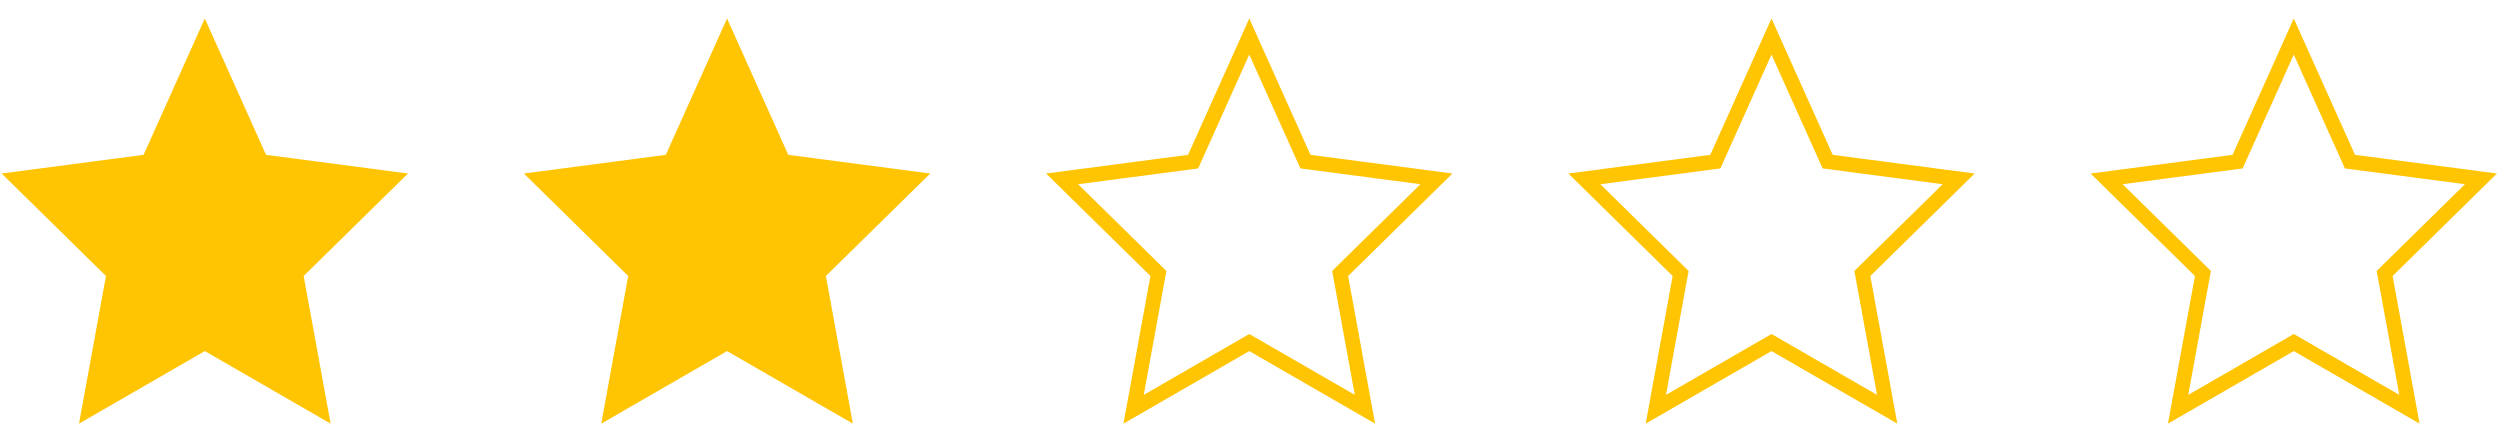
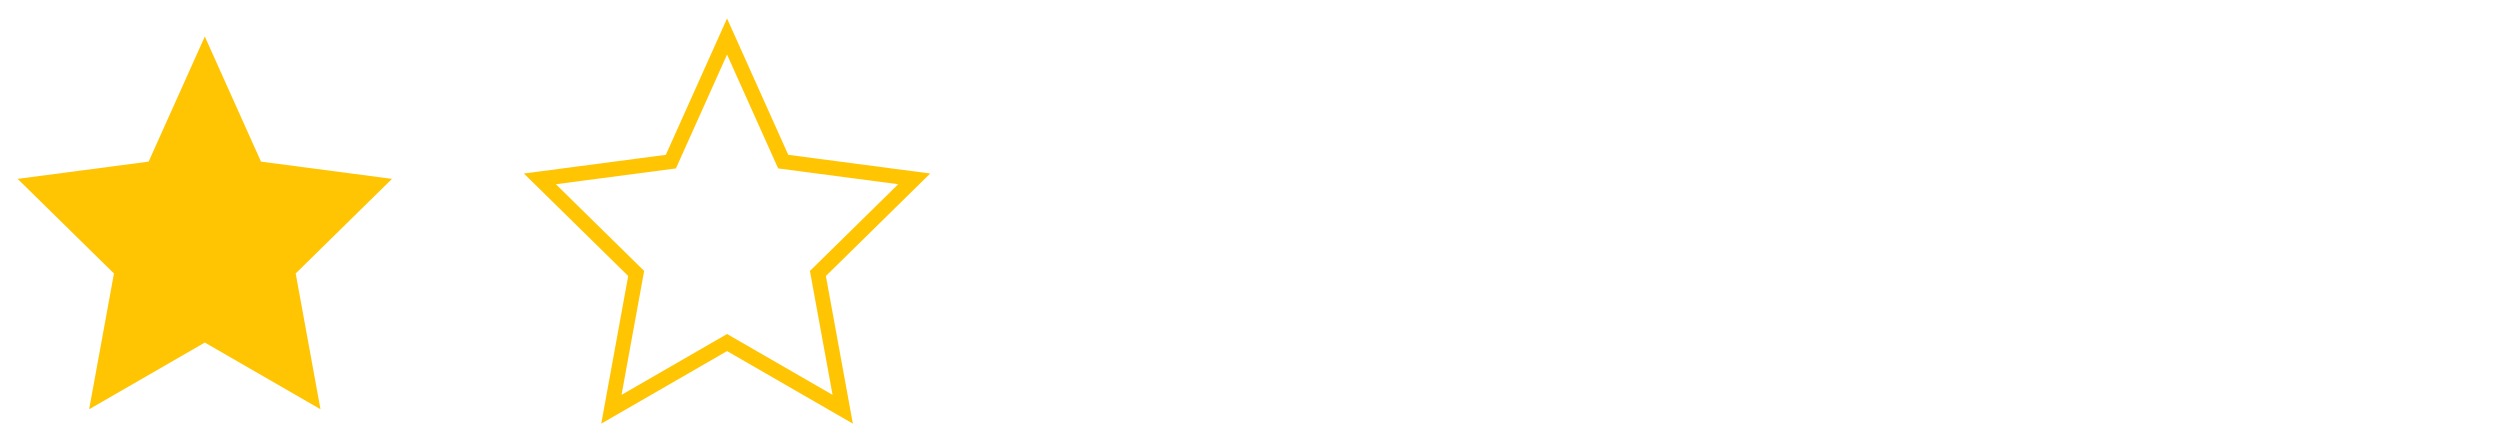
<svg xmlns="http://www.w3.org/2000/svg" width="106" height="18" viewBox="0 0 106 18" fill="none">
  <path d="M8.684 1.549L6.302 6.853L0.748 7.584L4.832 11.595L3.78 17.352L8.684 14.524L13.588 17.352L12.537 11.595L16.62 7.584L11.066 6.853L8.684 1.549Z" fill="#FFC402" />
-   <path d="M8.684 1.549L6.302 6.853L0.748 7.584L4.832 11.595L3.78 17.352L8.684 14.524L13.588 17.352L12.537 11.595L16.62 7.584L11.066 6.853L8.684 1.549Z" stroke="#FFC402" stroke-width="0.627" />
-   <path d="M30.827 1.549L28.445 6.853L22.891 7.584L26.974 11.595L25.923 17.352L30.827 14.524L35.731 17.352L34.679 11.595L38.763 7.584L33.208 6.853L30.827 1.549Z" fill="#FFC402" />
  <path d="M30.827 1.549L28.445 6.853L22.891 7.584L26.974 11.595L25.923 17.352L30.827 14.524L35.731 17.352L34.679 11.595L38.763 7.584L33.208 6.853L30.827 1.549Z" stroke="#FFC402" stroke-width="0.627" />
-   <path d="M52.969 1.549L50.588 6.853L45.033 7.584L49.117 11.595L48.065 17.352L52.969 14.524L57.873 17.352L56.822 11.595L60.905 7.584L55.351 6.853L52.969 1.549Z" stroke="#FFC402" stroke-width="0.627" />
-   <path d="M75.112 1.549L72.73 6.853L67.176 7.584L71.259 11.595L70.208 17.352L75.112 14.524L80.016 17.352L78.964 11.595L83.048 7.584L77.493 6.853L75.112 1.549Z" stroke="#FFC402" stroke-width="0.627" />
-   <path d="M97.256 1.549L94.875 6.853L89.32 7.584L93.404 11.595L92.352 17.352L97.256 14.524L102.16 17.352L101.109 11.595L105.192 7.584L99.638 6.853L97.256 1.549Z" stroke="#FFC402" stroke-width="0.627" />
</svg>